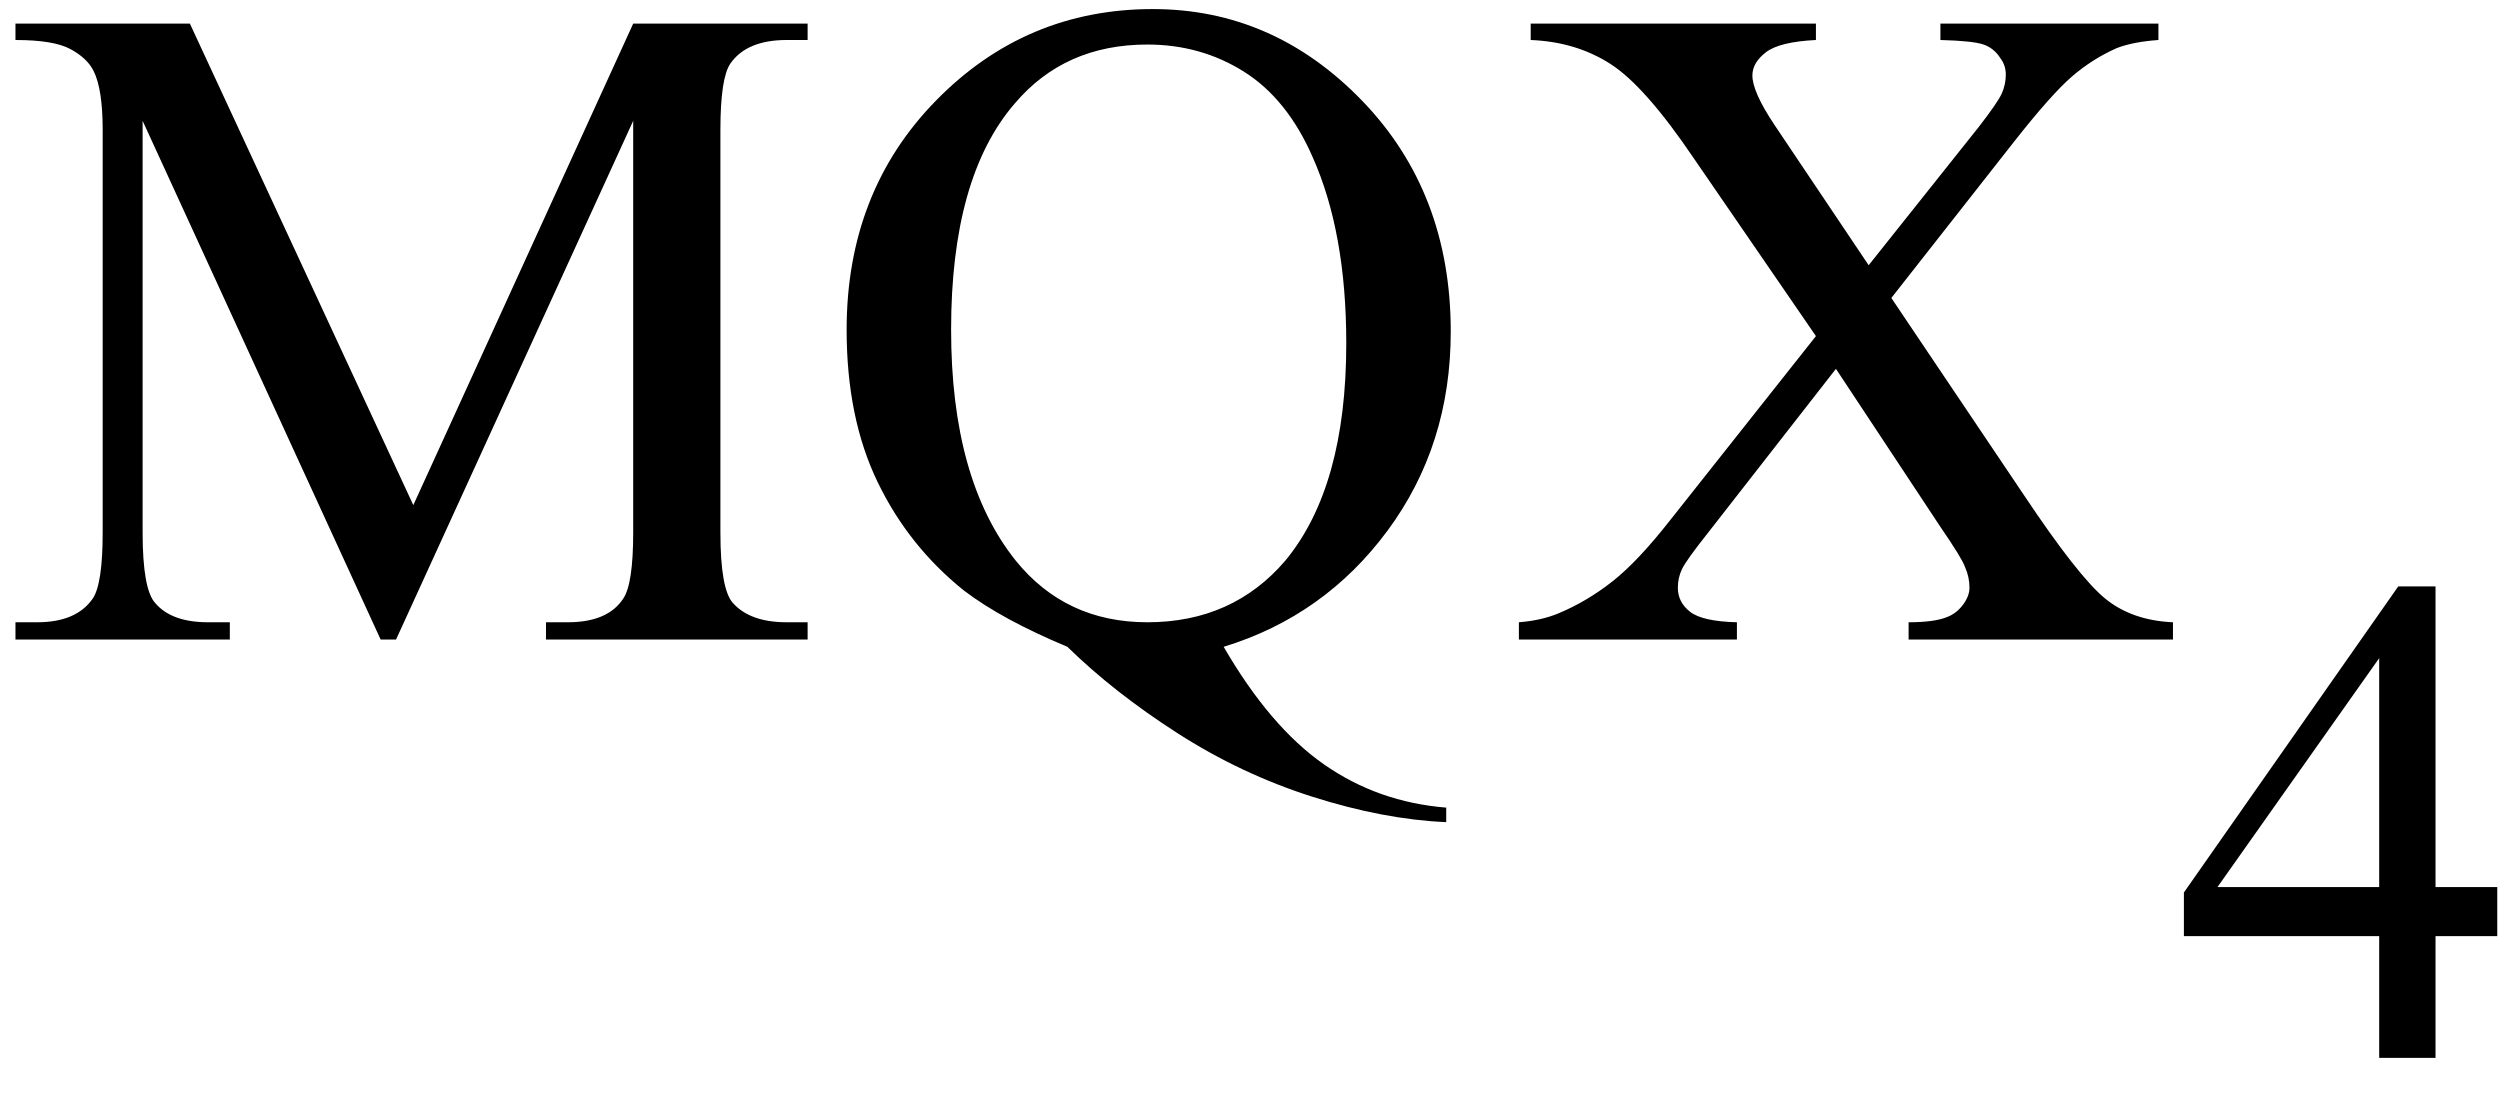
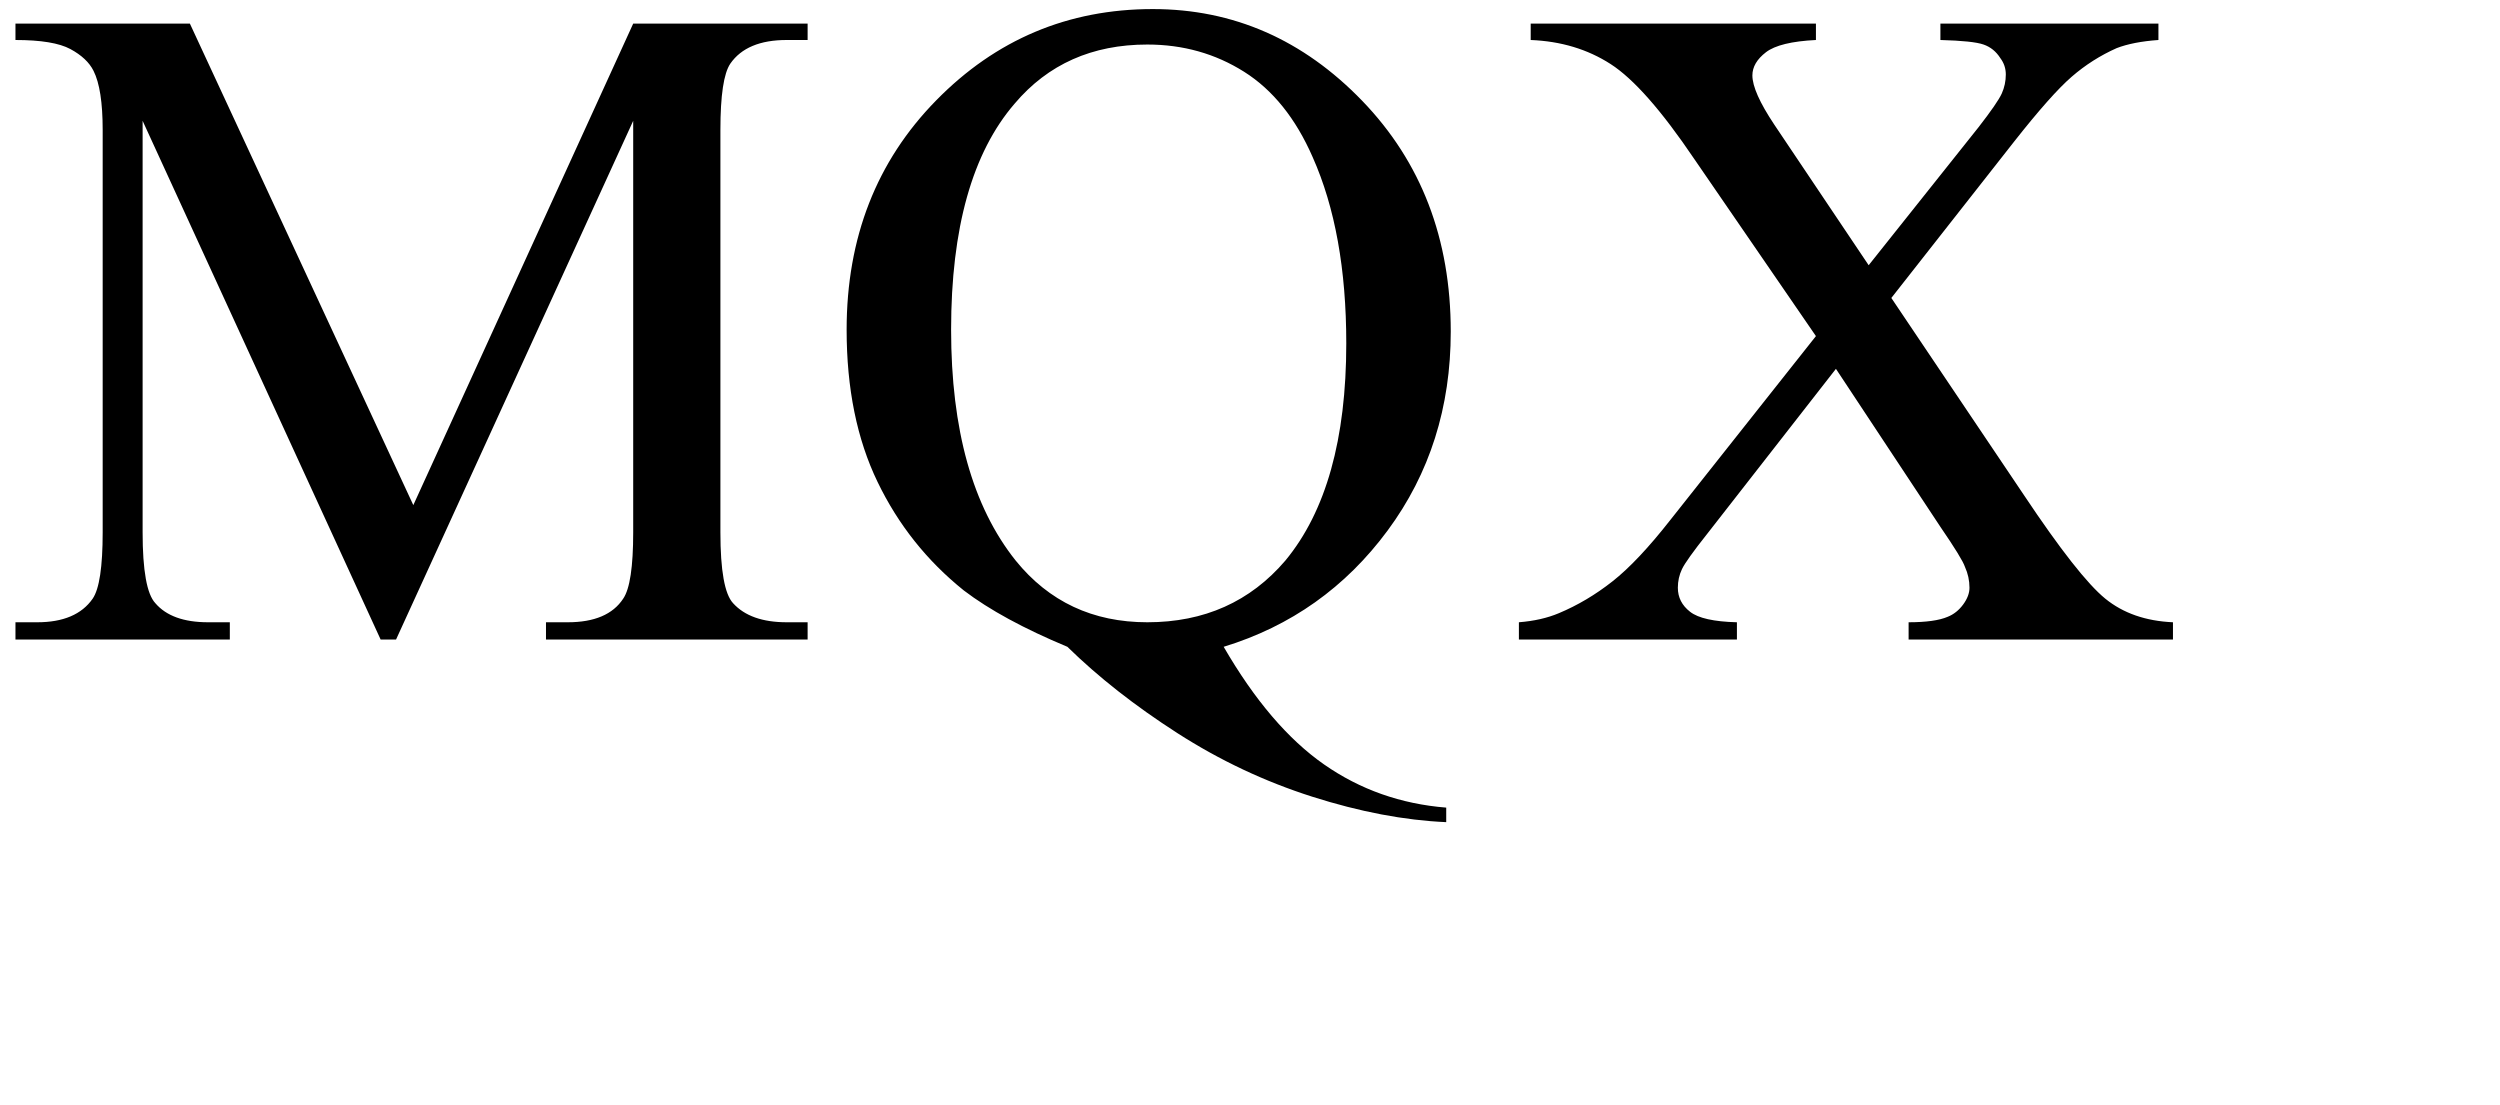
<svg xmlns="http://www.w3.org/2000/svg" stroke-dasharray="none" shape-rendering="auto" font-family="'Dialog'" width="43" text-rendering="auto" fill-opacity="1" contentScriptType="text/ecmascript" color-interpolation="auto" color-rendering="auto" preserveAspectRatio="xMidYMid meet" font-size="12" fill="black" stroke="black" image-rendering="auto" stroke-miterlimit="10" zoomAndPan="magnify" version="1.0" stroke-linecap="square" stroke-linejoin="miter" contentStyleType="text/css" font-style="normal" height="19" stroke-width="1" stroke-dashoffset="0" font-weight="normal" stroke-opacity="1">
  <defs id="genericDefs" />
  <g>
    <g text-rendering="optimizeLegibility" transform="translate(0,11)" color-rendering="optimizeQuality" color-interpolation="linearRGB" image-rendering="optimizeQuality">
      <path d="M6.547 0 L2.453 -8.922 L2.453 -1.844 Q2.453 -0.859 2.672 -0.625 Q2.953 -0.297 3.578 -0.297 L3.953 -0.297 L3.953 0 L0.266 0 L0.266 -0.297 L0.641 -0.297 Q1.312 -0.297 1.594 -0.703 Q1.766 -0.953 1.766 -1.844 L1.766 -8.766 Q1.766 -9.469 1.609 -9.781 Q1.5 -10 1.211 -10.156 Q0.922 -10.312 0.266 -10.312 L0.266 -10.594 L3.266 -10.594 L7.109 -2.312 L10.891 -10.594 L13.891 -10.594 L13.891 -10.312 L13.531 -10.312 Q12.844 -10.312 12.562 -9.906 Q12.391 -9.656 12.391 -8.766 L12.391 -1.844 Q12.391 -0.859 12.609 -0.625 Q12.906 -0.297 13.531 -0.297 L13.891 -0.297 L13.891 0 L9.391 0 L9.391 -0.297 L9.766 -0.297 Q10.453 -0.297 10.719 -0.703 Q10.891 -0.953 10.891 -1.844 L10.891 -8.922 L6.812 0 L6.547 0 ZM21.047 0.125 Q21.844 1.5 22.773 2.148 Q23.703 2.797 24.875 2.891 L24.875 3.141 Q23.797 3.094 22.57 2.703 Q21.344 2.312 20.25 1.609 Q19.156 0.906 18.359 0.125 Q17.234 -0.344 16.578 -0.844 Q15.625 -1.609 15.094 -2.711 Q14.562 -3.812 14.562 -5.328 Q14.562 -7.703 16.102 -9.273 Q17.641 -10.844 19.828 -10.844 Q21.906 -10.844 23.43 -9.266 Q24.953 -7.688 24.953 -5.297 Q24.953 -3.344 23.867 -1.875 Q22.781 -0.406 21.047 0.125 ZM19.734 -10.234 Q18.312 -10.234 17.453 -9.219 Q16.359 -7.953 16.359 -5.328 Q16.359 -2.75 17.469 -1.359 Q18.328 -0.297 19.734 -0.297 Q21.203 -0.297 22.109 -1.359 Q23.156 -2.625 23.156 -5.094 Q23.156 -7 22.578 -8.297 Q22.141 -9.297 21.398 -9.766 Q20.656 -10.234 19.734 -10.234 ZM32.531 -5.875 L34.812 -2.484 Q35.75 -1.078 36.211 -0.703 Q36.672 -0.328 37.375 -0.297 L37.375 0 L32.828 0 L32.828 -0.297 Q33.281 -0.297 33.5 -0.391 Q33.656 -0.453 33.766 -0.602 Q33.875 -0.75 33.875 -0.891 Q33.875 -1.078 33.797 -1.25 Q33.75 -1.391 33.375 -1.938 L31.578 -4.656 L29.359 -1.812 Q29 -1.359 28.93 -1.211 Q28.859 -1.062 28.859 -0.891 Q28.859 -0.641 29.07 -0.477 Q29.281 -0.312 29.875 -0.297 L29.875 0 L26.125 0 L26.125 -0.297 Q26.516 -0.328 26.812 -0.453 Q27.297 -0.656 27.734 -1 Q28.172 -1.344 28.734 -2.062 L31.234 -5.219 L29.141 -8.266 Q28.297 -9.516 27.703 -9.898 Q27.109 -10.281 26.328 -10.312 L26.328 -10.594 L31.234 -10.594 L31.234 -10.312 Q30.609 -10.281 30.375 -10.102 Q30.141 -9.922 30.141 -9.703 Q30.141 -9.422 30.516 -8.859 L32.141 -6.438 L34.031 -8.812 Q34.359 -9.234 34.43 -9.391 Q34.5 -9.547 34.5 -9.719 Q34.5 -9.875 34.406 -10 Q34.297 -10.172 34.117 -10.234 Q33.938 -10.297 33.375 -10.312 L33.375 -10.594 L37.125 -10.594 L37.125 -10.312 Q36.688 -10.281 36.406 -10.172 Q35.984 -9.984 35.633 -9.68 Q35.281 -9.375 34.641 -8.562 L32.531 -5.875 Z" stroke="none" />
    </g>
    <g text-rendering="optimizeLegibility" transform="translate(37.375,18.195)" color-rendering="optimizeQuality" color-interpolation="linearRGB" image-rendering="optimizeQuality">
-       <path d="M5.578 -2.938 L5.578 -2.094 L4.516 -2.094 L4.516 0 L3.547 0 L3.547 -2.094 L0.188 -2.094 L0.188 -2.844 L3.875 -8.109 L4.516 -8.109 L4.516 -2.938 L5.578 -2.938 ZM3.547 -2.938 L3.547 -6.875 L0.766 -2.938 L3.547 -2.938 Z" stroke="none" />
-     </g>
+       </g>
  </g>
</svg>